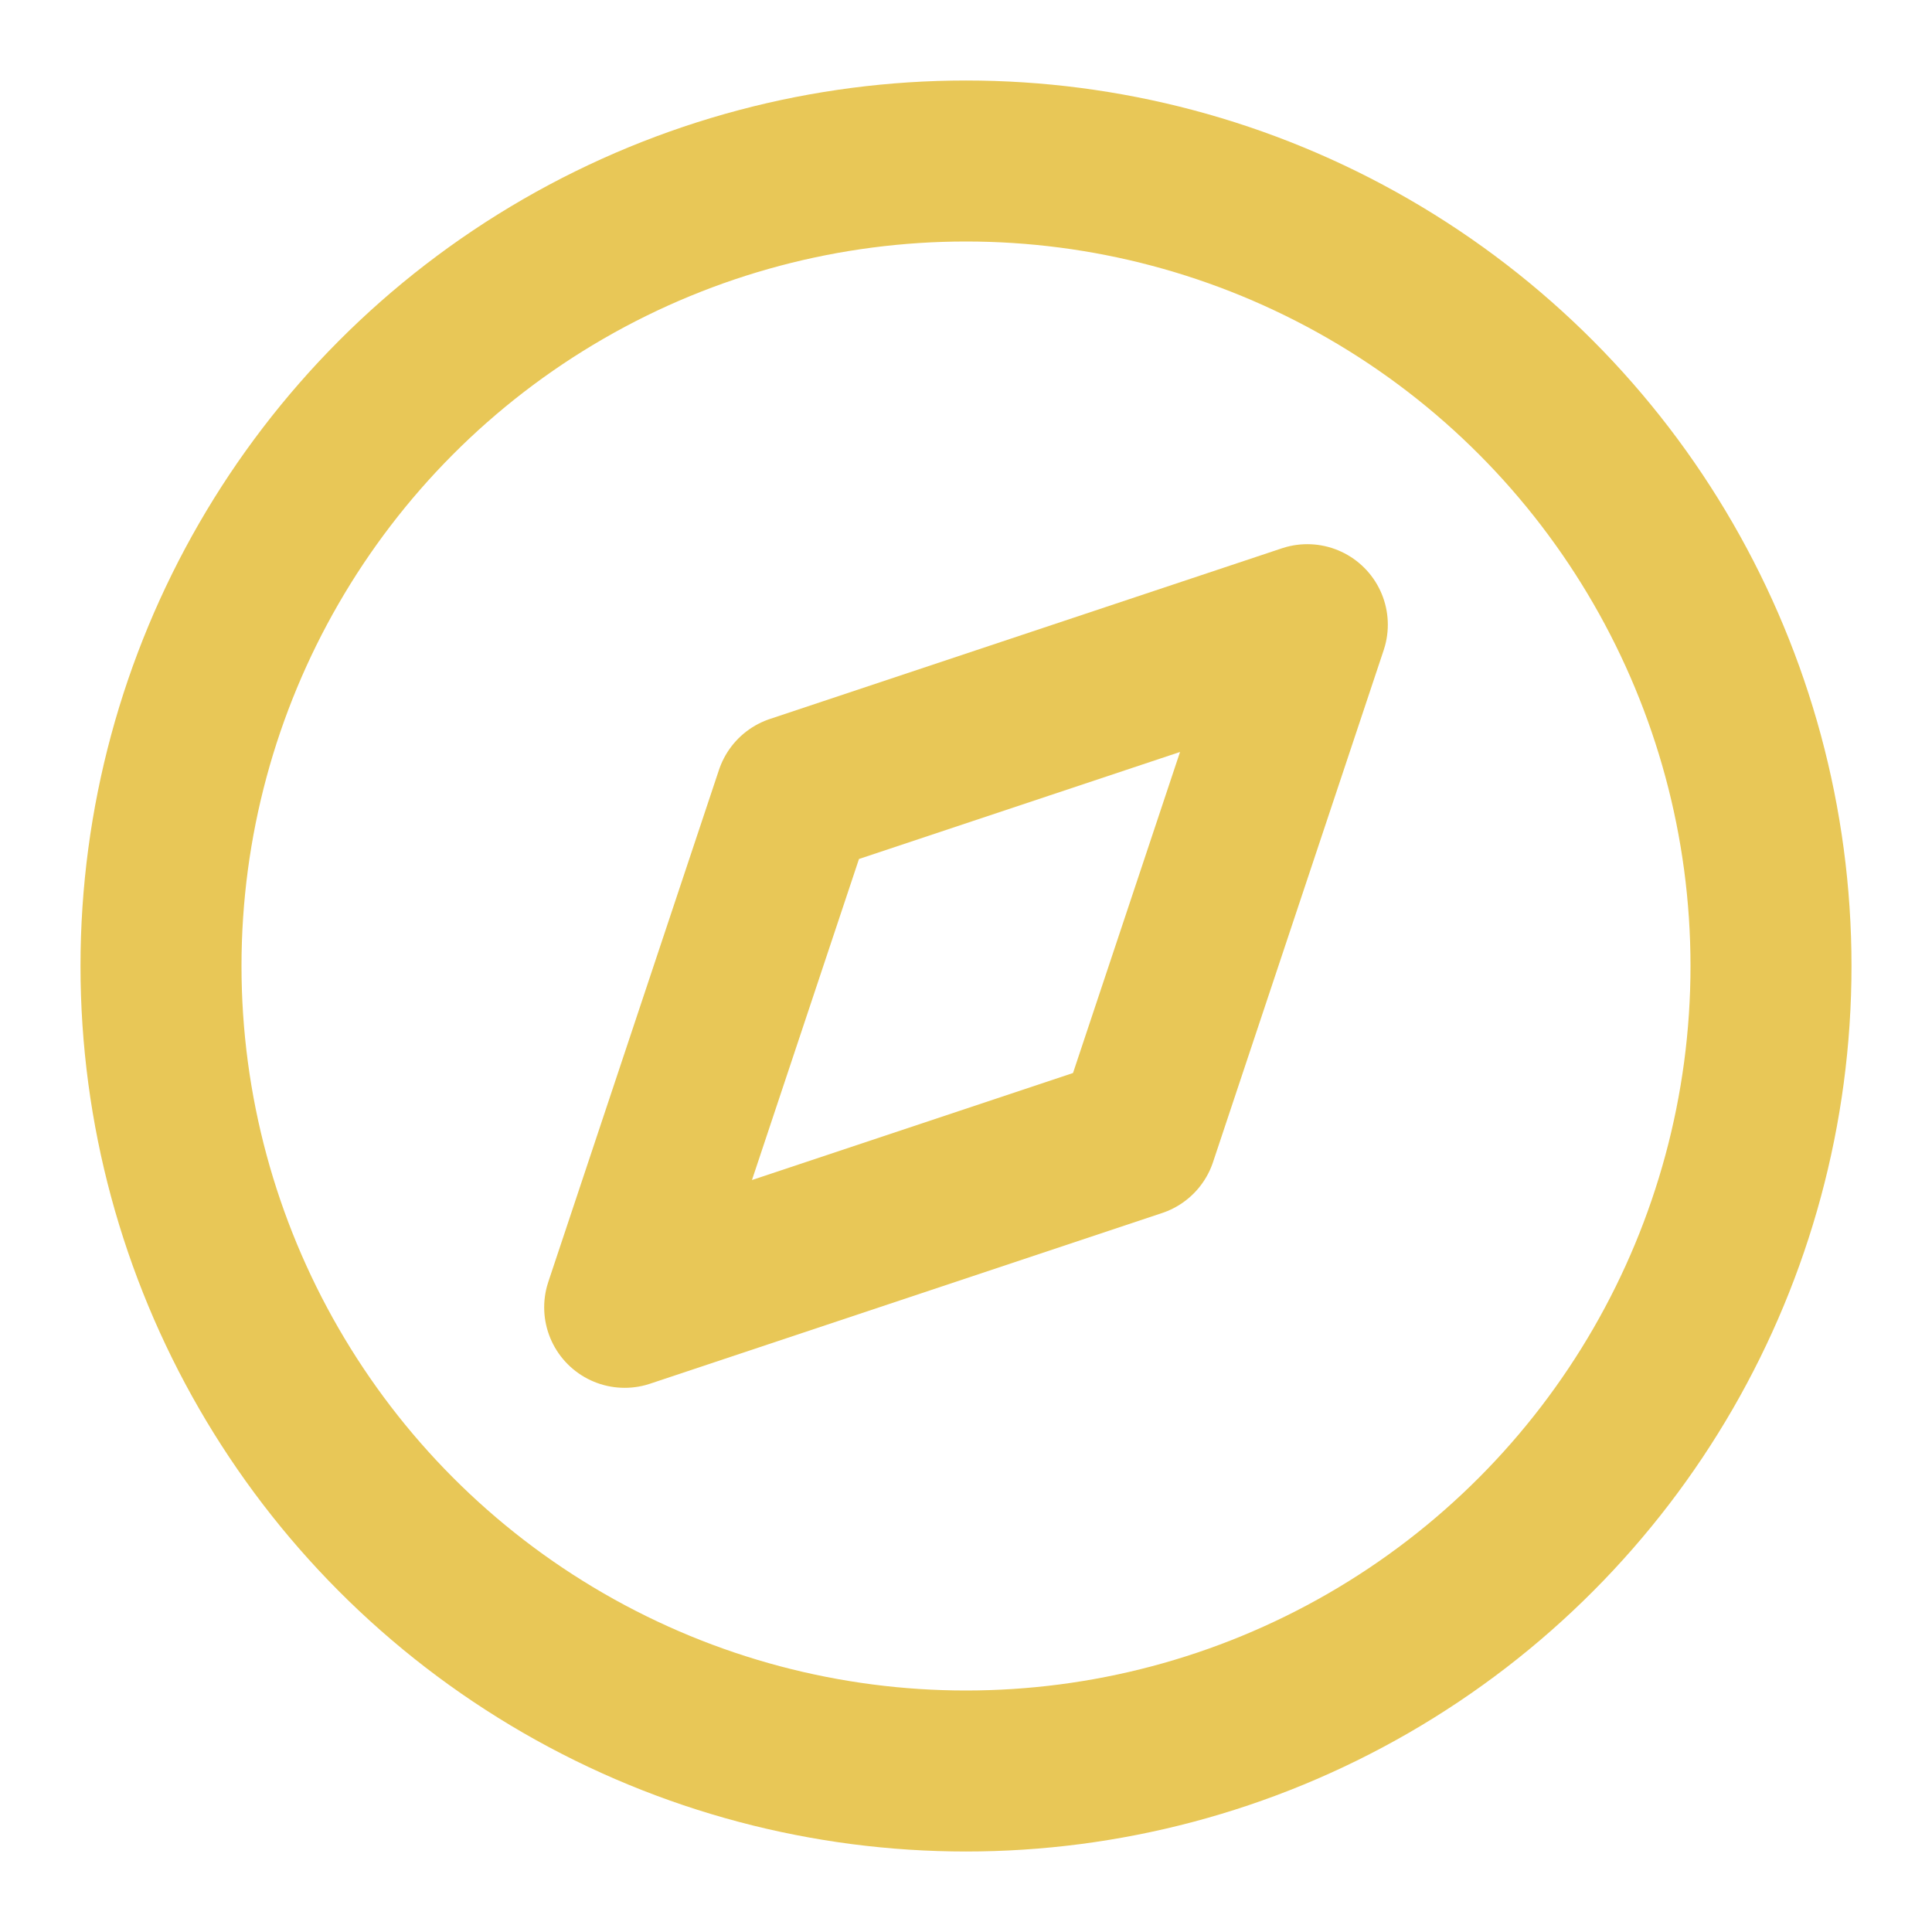
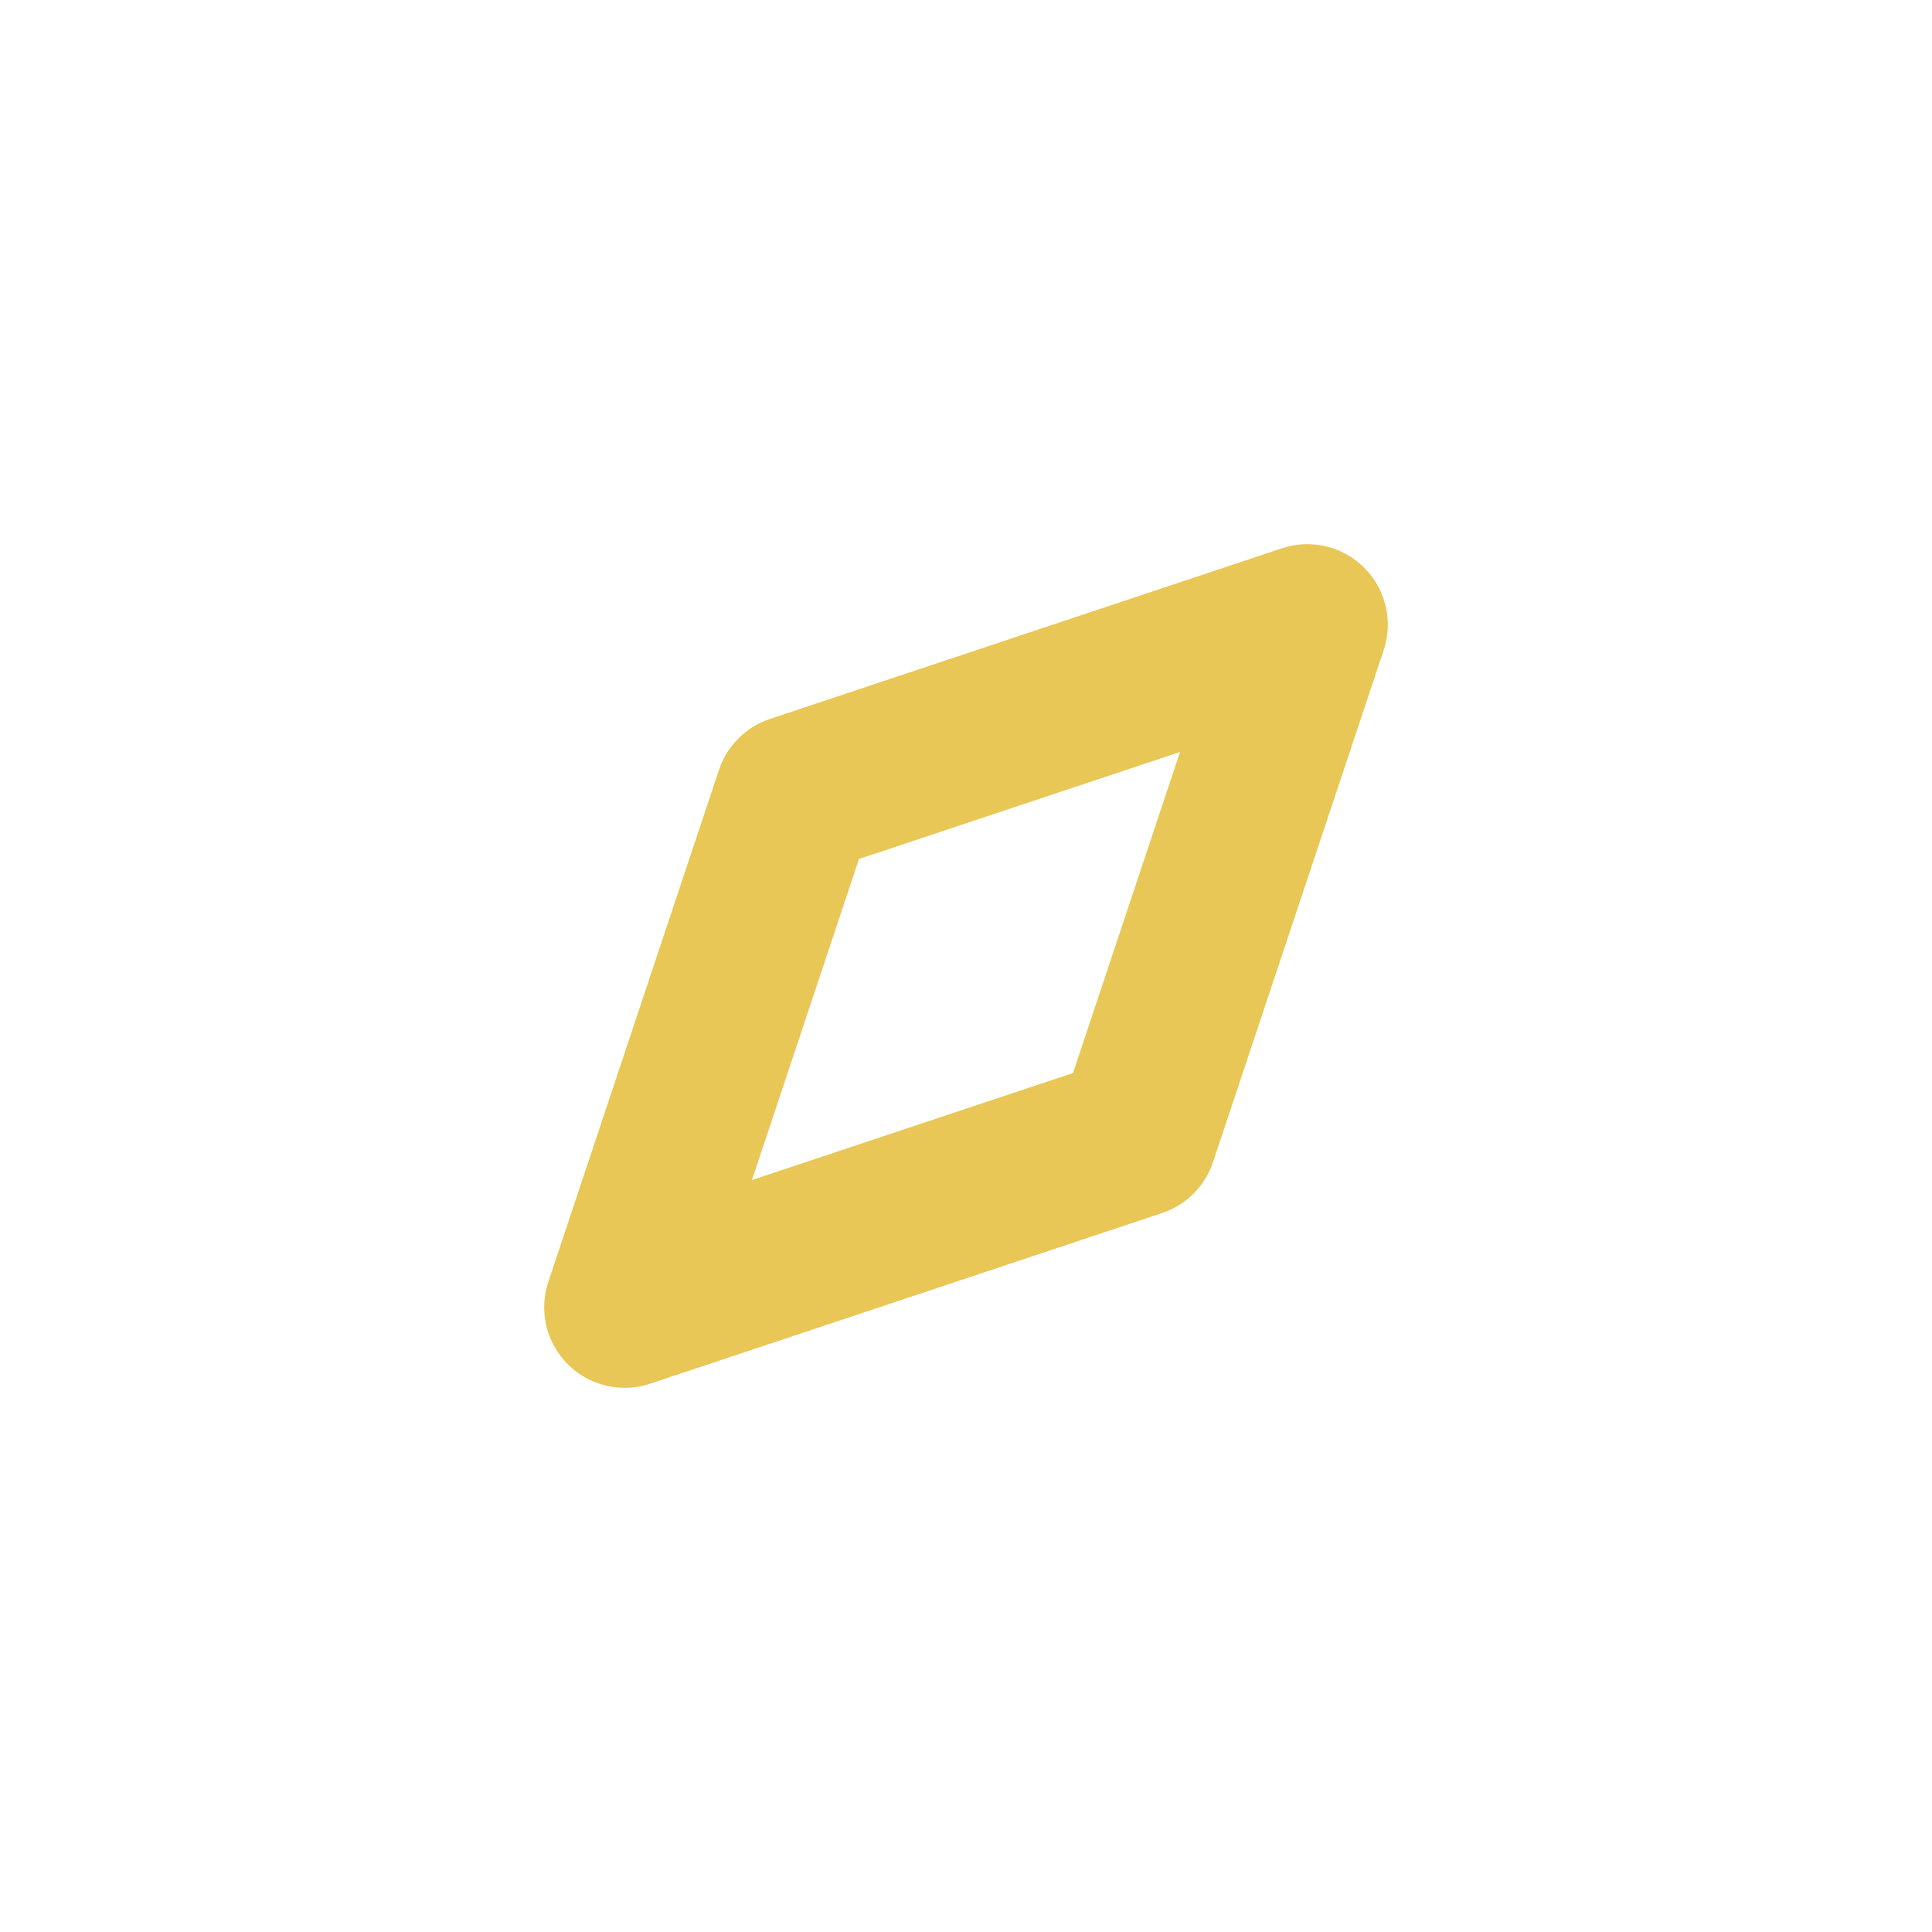
<svg xmlns="http://www.w3.org/2000/svg" width="24" height="24" viewBox="0 0 24 24" fill="none" stroke="#e8c757" stroke-width="2" stroke-linecap="round" stroke-linejoin="round" class="feather feather-compass">
-   <circle cx="12" cy="12" r="10" />
  <polygon points="16.24 7.76 14.12 14.12 7.76 16.24 9.88 9.88 16.24 7.76" />
</svg>